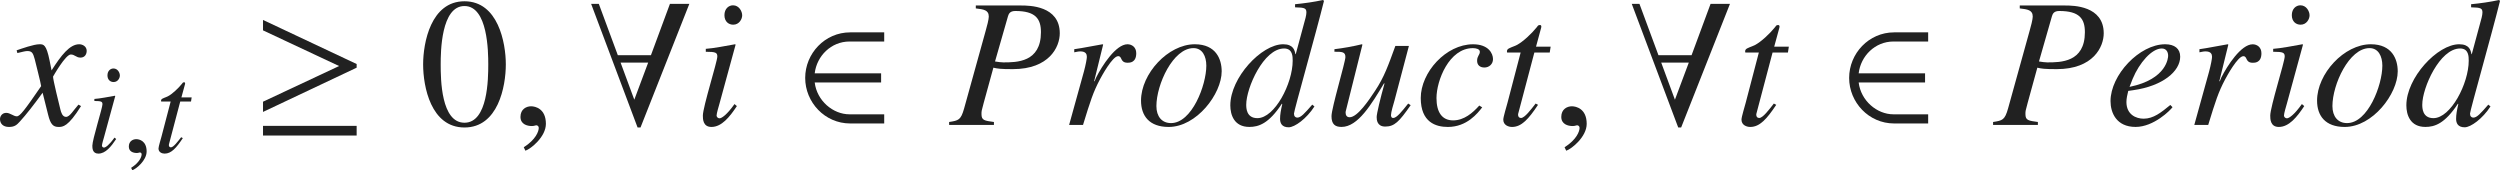
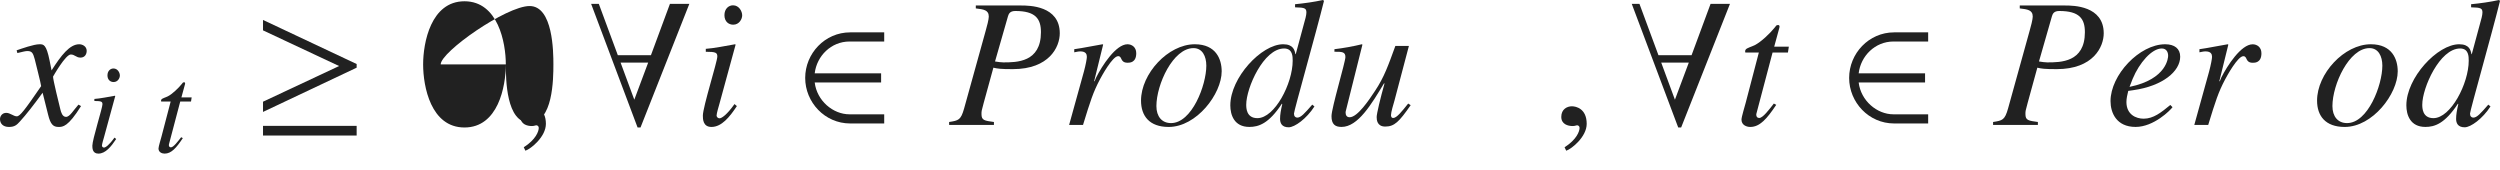
<svg xmlns="http://www.w3.org/2000/svg" version="1.1" id="レイヤー_1" x="0px" y="0px" viewBox="0 0 135.567 9.232" style="enable-background:new 0 0 135.567 9.232;" xml:space="preserve" preserveAspectRatio="xMinYMin meet">
  <g>
    <path style="fill:#212121;" d="M4.394,5.753c-0.704,1.131-0.992,1.131-1.22,1.131c-0.288,0-0.437-0.139-0.565-0.665L2.311,5.029   C1.834,5.684,1.418,6.219,1.081,6.586C0.912,6.774,0.793,6.884,0.486,6.884C0.159,6.884,0,6.695,0,6.457   C0,6.299,0.119,6.12,0.337,6.12s0.397,0.188,0.575,0.188c0.169,0,0.427-0.338,1.319-1.637c0-0.09-0.337-1.408-0.347-1.458   C1.795,2.906,1.755,2.768,1.487,2.768c-0.089,0-0.228,0.029-0.545,0.109l-0.04-0.149C1.17,2.639,1.825,2.4,2.142,2.4   c0.218,0,0.367,0,0.545,0.873l0.109,0.545C3.312,3.006,3.779,2.4,4.294,2.4c0.188,0,0.407,0.119,0.407,0.357   c0,0.179-0.099,0.367-0.337,0.367c-0.238,0-0.308-0.169-0.526-0.169c-0.288,0-0.962,1.2-0.962,1.2c0,0.179,0.337,1.527,0.397,1.775   C3.312,6.09,3.382,6.338,3.58,6.338c0.208,0,0.407-0.367,0.675-0.664L4.394,5.753z" />
  </g>
  <g>
    <path style="fill:#212121;" d="M6.299,7.539C6.028,7.948,5.723,8.33,5.334,8.33c-0.326,0-0.326-0.306-0.326-0.431   c0-0.326,0.548-2.048,0.548-2.242c0-0.146-0.056-0.181-0.438-0.181V5.365c0.264-0.014,0.84-0.124,1.111-0.173L6.25,5.206   L5.64,7.441C5.612,7.539,5.528,7.816,5.528,7.899c0,0.049,0.049,0.104,0.111,0.104c0.083,0,0.285-0.139,0.569-0.541L6.299,7.539z    M6.16,4.449c-0.173,0-0.333-0.118-0.333-0.361c0-0.242,0.16-0.375,0.326-0.375c0.229,0,0.347,0.229,0.347,0.382   C6.5,4.234,6.389,4.449,6.16,4.449z" />
  </g>
  <g>
-     <path style="fill:#212121;" d="M7.174,9.232L7.111,9.101C7.57,8.81,7.681,8.497,7.681,8.365c0-0.062-0.048-0.098-0.097-0.098   c-0.014,0-0.035,0.007-0.062,0.014C7.5,8.289,7.465,8.296,7.417,8.296c-0.181,0-0.431-0.069-0.431-0.348   c0-0.299,0.229-0.402,0.403-0.402c0.16,0,0.562,0.09,0.562,0.666C7.952,8.705,7.382,9.163,7.174,9.232z" />
-   </g>
+     </g>
  <g>
    <path style="fill:#212121;" d="M10.358,5.505H9.774L9.164,7.816C9.157,7.837,9.157,7.852,9.157,7.872   c0,0.062,0.035,0.118,0.111,0.118c0.139,0,0.382-0.326,0.556-0.549l0.09,0.049C9.56,8.024,9.289,8.33,8.928,8.33   c-0.139,0-0.333-0.069-0.333-0.277c0-0.104,0.132-0.527,0.16-0.639l0.5-1.909H8.74c0-0.015-0.007-0.028-0.007-0.042   c0-0.027,0.007-0.049,0.021-0.069C8.795,5.331,8.99,5.282,9.108,5.22C9.337,5.102,9.67,4.789,9.865,4.547   c0.028-0.035,0.049-0.084,0.104-0.084h0.028c0.028,0,0.042,0.028,0.042,0.062c0,0.014-0.007,0.028-0.007,0.042L9.837,5.282h0.556   L10.358,5.505z" />
  </g>
  <g>
    <path style="fill:#212121;" d="M14.262,6.07V5.515l4.126-1.934l-4.126-1.935V1.081l5.078,2.391V3.67L14.262,6.07z M14.262,7.35   V6.824h5.078V7.35H14.262z" />
  </g>
  <g>
-     <path style="fill:#212121;" d="M27.429,3.491c0,1.2-0.417,3.422-2.242,3.422c-1.825,0-2.242-2.222-2.242-3.422   c0-1.17,0.417-3.422,2.242-3.422C27.012,0.069,27.429,2.321,27.429,3.491z M23.897,3.491c0,0.804,0.02,3.164,1.29,3.164   s1.29-2.38,1.29-3.164c0-0.674-0.02-3.164-1.29-3.164S23.897,2.817,23.897,3.491z" />
+     <path style="fill:#212121;" d="M27.429,3.491c0,1.2-0.417,3.422-2.242,3.422c-1.825,0-2.242-2.222-2.242-3.422   c0-1.17,0.417-3.422,2.242-3.422C27.012,0.069,27.429,2.321,27.429,3.491z c0,0.804,0.02,3.164,1.29,3.164   s1.29-2.38,1.29-3.164c0-0.674-0.02-3.164-1.29-3.164S23.897,2.817,23.897,3.491z" />
  </g>
  <g>
    <path style="fill:#212121;" d="M28.491,8.173l-0.089-0.188c0.655-0.416,0.813-0.863,0.813-1.051c0-0.09-0.069-0.14-0.139-0.14   c-0.02,0-0.049,0.01-0.089,0.021c-0.03,0.01-0.08,0.02-0.149,0.02c-0.258,0-0.615-0.1-0.615-0.496c0-0.427,0.328-0.575,0.576-0.575   c0.228,0,0.803,0.129,0.803,0.952C29.602,7.419,28.788,8.073,28.491,8.173z" />
  </g>
  <g>
    <path style="fill:#212121;" d="M34.733,6.913h-0.159l-2.519-6.704h0.417l1.031,2.786h1.795l1.031-2.786h1.052L34.733,6.913z    M33.652,3.393l0.744,2.013l0.753-2.013H33.652z" />
  </g>
  <g>
    <path style="fill:#212121;" d="M39.958,5.753c-0.387,0.585-0.823,1.131-1.378,1.131c-0.466,0-0.466-0.437-0.466-0.615   c0-0.466,0.784-2.926,0.784-3.203c0-0.209-0.08-0.259-0.625-0.259V2.648c0.377-0.02,1.2-0.179,1.587-0.248l0.03,0.02l-0.873,3.194   c-0.04,0.139-0.159,0.535-0.159,0.654c0,0.069,0.069,0.148,0.159,0.148c0.119,0,0.407-0.198,0.813-0.773L39.958,5.753z    M39.76,1.339c-0.248,0-0.476-0.168-0.476-0.516c0-0.347,0.228-0.535,0.466-0.535c0.327,0,0.496,0.327,0.496,0.545   C40.246,1.032,40.087,1.339,39.76,1.339z" />
  </g>
  <g>
    <path style="fill:#212121;" d="M46.103,6.695c-1.378,0-2.44-1.15-2.44-2.47s1.062-2.47,2.44-2.47h1.845v0.496h-1.884   c-0.992,0-1.775,0.783-1.885,1.726h3.601v0.496h-3.601c0.119,0.991,0.992,1.726,1.885,1.726h1.884v0.496H46.103z" />
  </g>
  <g>
    <path style="fill:#212121;" d="M52.916,0.298h2.459c0.437,0,2.093,0.01,2.093,1.508c0,0.733-0.565,1.943-2.549,1.943   c-0.694,0-0.833-0.029-1.051-0.079l-0.526,1.914c-0.119,0.437-0.119,0.437-0.119,0.605c0,0.337,0.159,0.356,0.675,0.426v0.159   h-2.43V6.615c0.506-0.079,0.635-0.099,0.813-0.733l1.17-4.215c0.069-0.229,0.168-0.625,0.168-0.765   c0-0.366-0.288-0.396-0.704-0.446V0.298z M53.957,3.333c0.199,0.029,0.317,0.05,0.447,0.05c0.724,0,2.043,0,2.043-1.637   c0-0.734-0.298-1.15-1.389-1.15c-0.297,0-0.357,0.158-0.396,0.277L53.957,3.333z" />
    <path style="fill:#212121;" d="M57.975,6.774l0.803-2.896c0.1-0.366,0.159-0.704,0.159-0.793c0-0.139-0.049-0.298-0.357-0.298   c-0.109,0-0.218,0.03-0.327,0.05V2.668C58.759,2.599,59.344,2.47,59.79,2.4l0.03,0.02l-0.486,1.975l0.02,0.02l0.08-0.198   C59.76,3.561,60.514,2.4,61.139,2.4c0.228,0,0.476,0.148,0.476,0.486c0,0.516-0.357,0.516-0.466,0.516   c-0.426,0-0.278-0.357-0.516-0.357c-0.308,0-0.903,1.102-0.982,1.25c-0.377,0.714-0.516,1.16-0.922,2.479H57.975z" />
    <path style="fill:#212121;" d="M66.248,3.868c0,1.22-1.359,3.016-2.876,3.016c-1.052,0-1.498-0.605-1.498-1.429   c0-1.458,1.468-3.055,2.916-3.055C65.941,2.4,66.248,3.214,66.248,3.868z M62.708,5.753c0,0.565,0.297,0.922,0.793,0.922   c1.13,0,1.914-2.053,1.914-3.114c0-0.516-0.218-0.952-0.694-0.952C63.61,2.608,62.708,4.582,62.708,5.753z" />
    <path style="fill:#212121;" d="M71.278,5.772c-0.426,0.665-1.071,1.131-1.398,1.131c-0.387,0-0.466-0.248-0.466-0.456   c0-0.229,0.04-0.456,0.119-0.804l-0.02-0.02c-0.714,1.091-1.27,1.26-1.766,1.26c-0.823,0-1.031-0.655-1.031-1.171   c0-1.497,1.686-3.312,2.866-3.312c0.556,0,0.625,0.327,0.665,0.546l0.02-0.021l0.426-1.576c0.08-0.278,0.149-0.526,0.149-0.665   c0-0.229-0.069-0.277-0.615-0.287V0.229c0.506-0.05,1.012-0.119,1.518-0.229l0.05,0.05c-0.427,1.726-1.627,5.951-1.627,6.109   c0,0.149,0.08,0.219,0.179,0.219c0.198,0,0.397-0.229,0.813-0.704L71.278,5.772z M70.098,3.293c0-0.228,0-0.664-0.466-0.664   c-1.111,0-2.053,2.142-2.053,3.045c0,0.168,0,0.733,0.605,0.733C69.126,6.407,70.098,4.523,70.098,3.293z" />
    <path style="fill:#212121;" d="M76.496,5.703c-0.625,0.902-0.882,1.16-1.378,1.16c-0.446,0-0.466-0.366-0.466-0.516   c0-0.179,0.199-1.012,0.427-1.824h-0.03c-0.674,1.12-1.409,2.36-2.301,2.36c-0.357,0-0.545-0.149-0.545-0.585   c0-0.437,0.754-2.937,0.754-3.204c0-0.288-0.188-0.288-0.595-0.288V2.668c0.496-0.06,0.992-0.148,1.488-0.268l0.03,0.02   l-0.902,3.601c-0.01,0.03-0.01,0.06-0.01,0.09c0,0.118,0.05,0.247,0.218,0.247c0.427,0,1.051-0.932,1.389-1.447   c0.486-0.734,0.704-1.359,1.091-2.42h0.734l-0.783,2.965c-0.06,0.198-0.188,0.635-0.188,0.784c0,0.049,0.01,0.158,0.119,0.158   c0.188,0,0.466-0.347,0.813-0.783L76.496,5.703z" />
-     <path style="fill:#212121;" d="M80.375,5.822c-0.248,0.317-0.823,1.062-1.864,1.062c-0.645,0-1.468-0.248-1.468-1.567   c0-1.398,1.369-2.916,2.837-2.916c0.833,0,1.081,0.496,1.081,0.804c0,0.277-0.218,0.456-0.466,0.456s-0.396-0.139-0.396-0.367   c0-0.258,0.148-0.317,0.148-0.486c0-0.148-0.198-0.198-0.377-0.198c-1.289,0-1.974,1.756-1.974,2.708   c0,0.764,0.298,1.21,0.903,1.21c0.595,0,1.061-0.406,1.418-0.804L80.375,5.822z" />
-     <path style="fill:#212121;" d="M84.037,2.847h-0.833l-0.873,3.303c-0.01,0.03-0.01,0.05-0.01,0.079c0,0.09,0.049,0.169,0.159,0.169   c0.198,0,0.545-0.466,0.793-0.783l0.129,0.069c-0.506,0.764-0.893,1.2-1.408,1.2c-0.199,0-0.476-0.1-0.476-0.397   c0-0.148,0.188-0.753,0.228-0.912l0.714-2.728h-0.734c0-0.02-0.01-0.04-0.01-0.06c0-0.039,0.01-0.069,0.03-0.099   c0.06-0.09,0.337-0.159,0.506-0.248c0.327-0.169,0.803-0.615,1.081-0.962c0.04-0.05,0.069-0.119,0.148-0.119h0.04   c0.04,0,0.06,0.039,0.06,0.089c0,0.02-0.01,0.04-0.01,0.06l-0.277,1.021h0.793L84.037,2.847z" />
  </g>
  <g>
    <path style="fill:#212121;" d="M84.931,8.173l-0.089-0.188c0.655-0.416,0.813-0.863,0.813-1.051c0-0.09-0.069-0.14-0.139-0.14   c-0.02,0-0.049,0.01-0.089,0.021c-0.03,0.01-0.08,0.02-0.149,0.02c-0.258,0-0.615-0.1-0.615-0.496c0-0.427,0.327-0.575,0.575-0.575   c0.228,0,0.803,0.129,0.803,0.952C86.042,7.419,85.228,8.073,84.931,8.173z" />
  </g>
  <g>
    <path style="fill:#212121;" d="M91.163,6.913h-0.159l-2.519-6.704h0.417l1.031,2.786h1.795l1.031-2.786h1.052L91.163,6.913z    M90.082,3.393l0.744,2.013l0.753-2.013H90.082z" />
  </g>
  <g>
    <path style="fill:#212121;" d="M96.954,2.847h-0.833l-0.873,3.303c-0.01,0.03-0.01,0.05-0.01,0.079c0,0.09,0.049,0.169,0.159,0.169   c0.198,0,0.545-0.466,0.793-0.783l0.129,0.069c-0.506,0.764-0.893,1.2-1.408,1.2c-0.199,0-0.476-0.1-0.476-0.397   c0-0.148,0.188-0.753,0.228-0.912l0.714-2.728h-0.734c0-0.02-0.01-0.04-0.01-0.06c0-0.039,0.01-0.069,0.03-0.099   c0.06-0.09,0.337-0.159,0.506-0.248c0.327-0.169,0.803-0.615,1.081-0.962c0.04-0.05,0.069-0.119,0.148-0.119h0.04   c0.04,0,0.06,0.039,0.06,0.089c0,0.02-0.01,0.04-0.01,0.06L96.21,2.529h0.793L96.954,2.847z" />
  </g>
  <g>
    <path style="fill:#212121;" d="M102.713,6.695c-1.378,0-2.44-1.15-2.44-2.47s1.062-2.47,2.44-2.47h1.845v0.496h-1.884   c-0.992,0-1.775,0.783-1.884,1.726h3.6v0.496h-3.6c0.119,0.991,0.992,1.726,1.884,1.726h1.884v0.496H102.713z" />
  </g>
  <g>
    <path style="fill:#212121;" d="M109.526,0.298h2.459c0.437,0,2.093,0.01,2.093,1.508c0,0.733-0.565,1.943-2.549,1.943   c-0.694,0-0.833-0.029-1.051-0.079l-0.526,1.914c-0.119,0.437-0.119,0.437-0.119,0.605c0,0.337,0.159,0.356,0.675,0.426v0.159   h-2.43V6.615c0.506-0.079,0.635-0.099,0.813-0.733l1.17-4.215c0.069-0.229,0.168-0.625,0.168-0.765   c0-0.366-0.288-0.396-0.704-0.446V0.298z M110.567,3.333c0.199,0.029,0.317,0.05,0.447,0.05c0.724,0,2.043,0,2.043-1.637   c0-0.734-0.298-1.15-1.389-1.15c-0.297,0-0.357,0.158-0.396,0.277L110.567,3.333z" />
    <path style="fill:#212121;" d="M117.809,5.812c-0.109,0.158-1.012,1.071-2.003,1.071c-1.042,0-1.359-0.773-1.359-1.398   c0-1.419,1.567-3.085,2.965-3.085c0.506,0,0.813,0.238,0.813,0.675c0,0.783-0.933,1.587-2.539,1.814l-0.278,0.04   c-0.05,0.208-0.099,0.406-0.099,0.604c0,0.675,0.516,0.903,0.932,0.903c0.536,0,0.952-0.338,1.448-0.744L117.809,5.812z    M115.478,4.711c2.043-0.416,2.093-1.606,2.093-1.686c0-0.208-0.099-0.396-0.347-0.396c-0.536,0-1.21,0.764-1.577,1.646   L115.478,4.711z" />
    <path style="fill:#212121;" d="M118.99,6.774l0.803-2.896c0.099-0.366,0.159-0.704,0.159-0.793c0-0.139-0.049-0.298-0.357-0.298   c-0.109,0-0.218,0.03-0.327,0.05V2.668c0.506-0.069,1.091-0.198,1.537-0.268l0.03,0.02l-0.486,1.975l0.02,0.02l0.079-0.198   c0.327-0.655,1.081-1.815,1.706-1.815c0.228,0,0.476,0.148,0.476,0.486c0,0.516-0.357,0.516-0.466,0.516   c-0.426,0-0.278-0.357-0.516-0.357c-0.308,0-0.903,1.102-0.982,1.25c-0.377,0.714-0.516,1.16-0.922,2.479H118.99z" />
-     <path style="fill:#212121;" d="M124.952,5.753c-0.387,0.585-0.823,1.131-1.378,1.131c-0.466,0-0.466-0.437-0.466-0.615   c0-0.466,0.784-2.926,0.784-3.203c0-0.209-0.08-0.259-0.625-0.259V2.648c0.377-0.02,1.2-0.179,1.587-0.248l0.03,0.02l-0.873,3.194   c-0.04,0.139-0.159,0.535-0.159,0.654c0,0.069,0.069,0.148,0.159,0.148c0.119,0,0.407-0.198,0.813-0.773L124.952,5.753z    M124.754,1.339c-0.248,0-0.476-0.168-0.476-0.516c0-0.347,0.228-0.535,0.466-0.535c0.327,0,0.496,0.327,0.496,0.545   C125.24,1.032,125.081,1.339,124.754,1.339z" />
    <path style="fill:#212121;" d="M130.021,3.868c0,1.22-1.359,3.016-2.876,3.016c-1.051,0-1.498-0.605-1.498-1.429   c0-1.458,1.468-3.055,2.916-3.055C129.714,2.4,130.021,3.214,130.021,3.868z M126.48,5.753c0,0.565,0.297,0.922,0.793,0.922   c1.13,0,1.914-2.053,1.914-3.114c0-0.516-0.218-0.952-0.694-0.952C127.383,2.608,126.48,4.582,126.48,5.753z" />
    <path style="fill:#212121;" d="M135.051,5.772c-0.426,0.665-1.071,1.131-1.398,1.131c-0.387,0-0.466-0.248-0.466-0.456   c0-0.229,0.04-0.456,0.119-0.804l-0.02-0.02c-0.714,1.091-1.27,1.26-1.766,1.26c-0.823,0-1.031-0.655-1.031-1.171   c0-1.497,1.686-3.312,2.866-3.312c0.555,0,0.625,0.327,0.665,0.546l0.02-0.021l0.426-1.576c0.079-0.278,0.149-0.526,0.149-0.665   c0-0.229-0.07-0.277-0.615-0.287V0.229c0.506-0.05,1.012-0.119,1.518-0.229l0.05,0.05c-0.427,1.726-1.627,5.951-1.627,6.109   c0,0.149,0.08,0.219,0.179,0.219c0.198,0,0.397-0.229,0.813-0.704L135.051,5.772z M133.871,3.293c0-0.228,0-0.664-0.466-0.664   c-1.111,0-2.053,2.142-2.053,3.045c0,0.168,0,0.733,0.605,0.733C132.899,6.407,133.871,4.523,133.871,3.293z" />
  </g>
</svg>